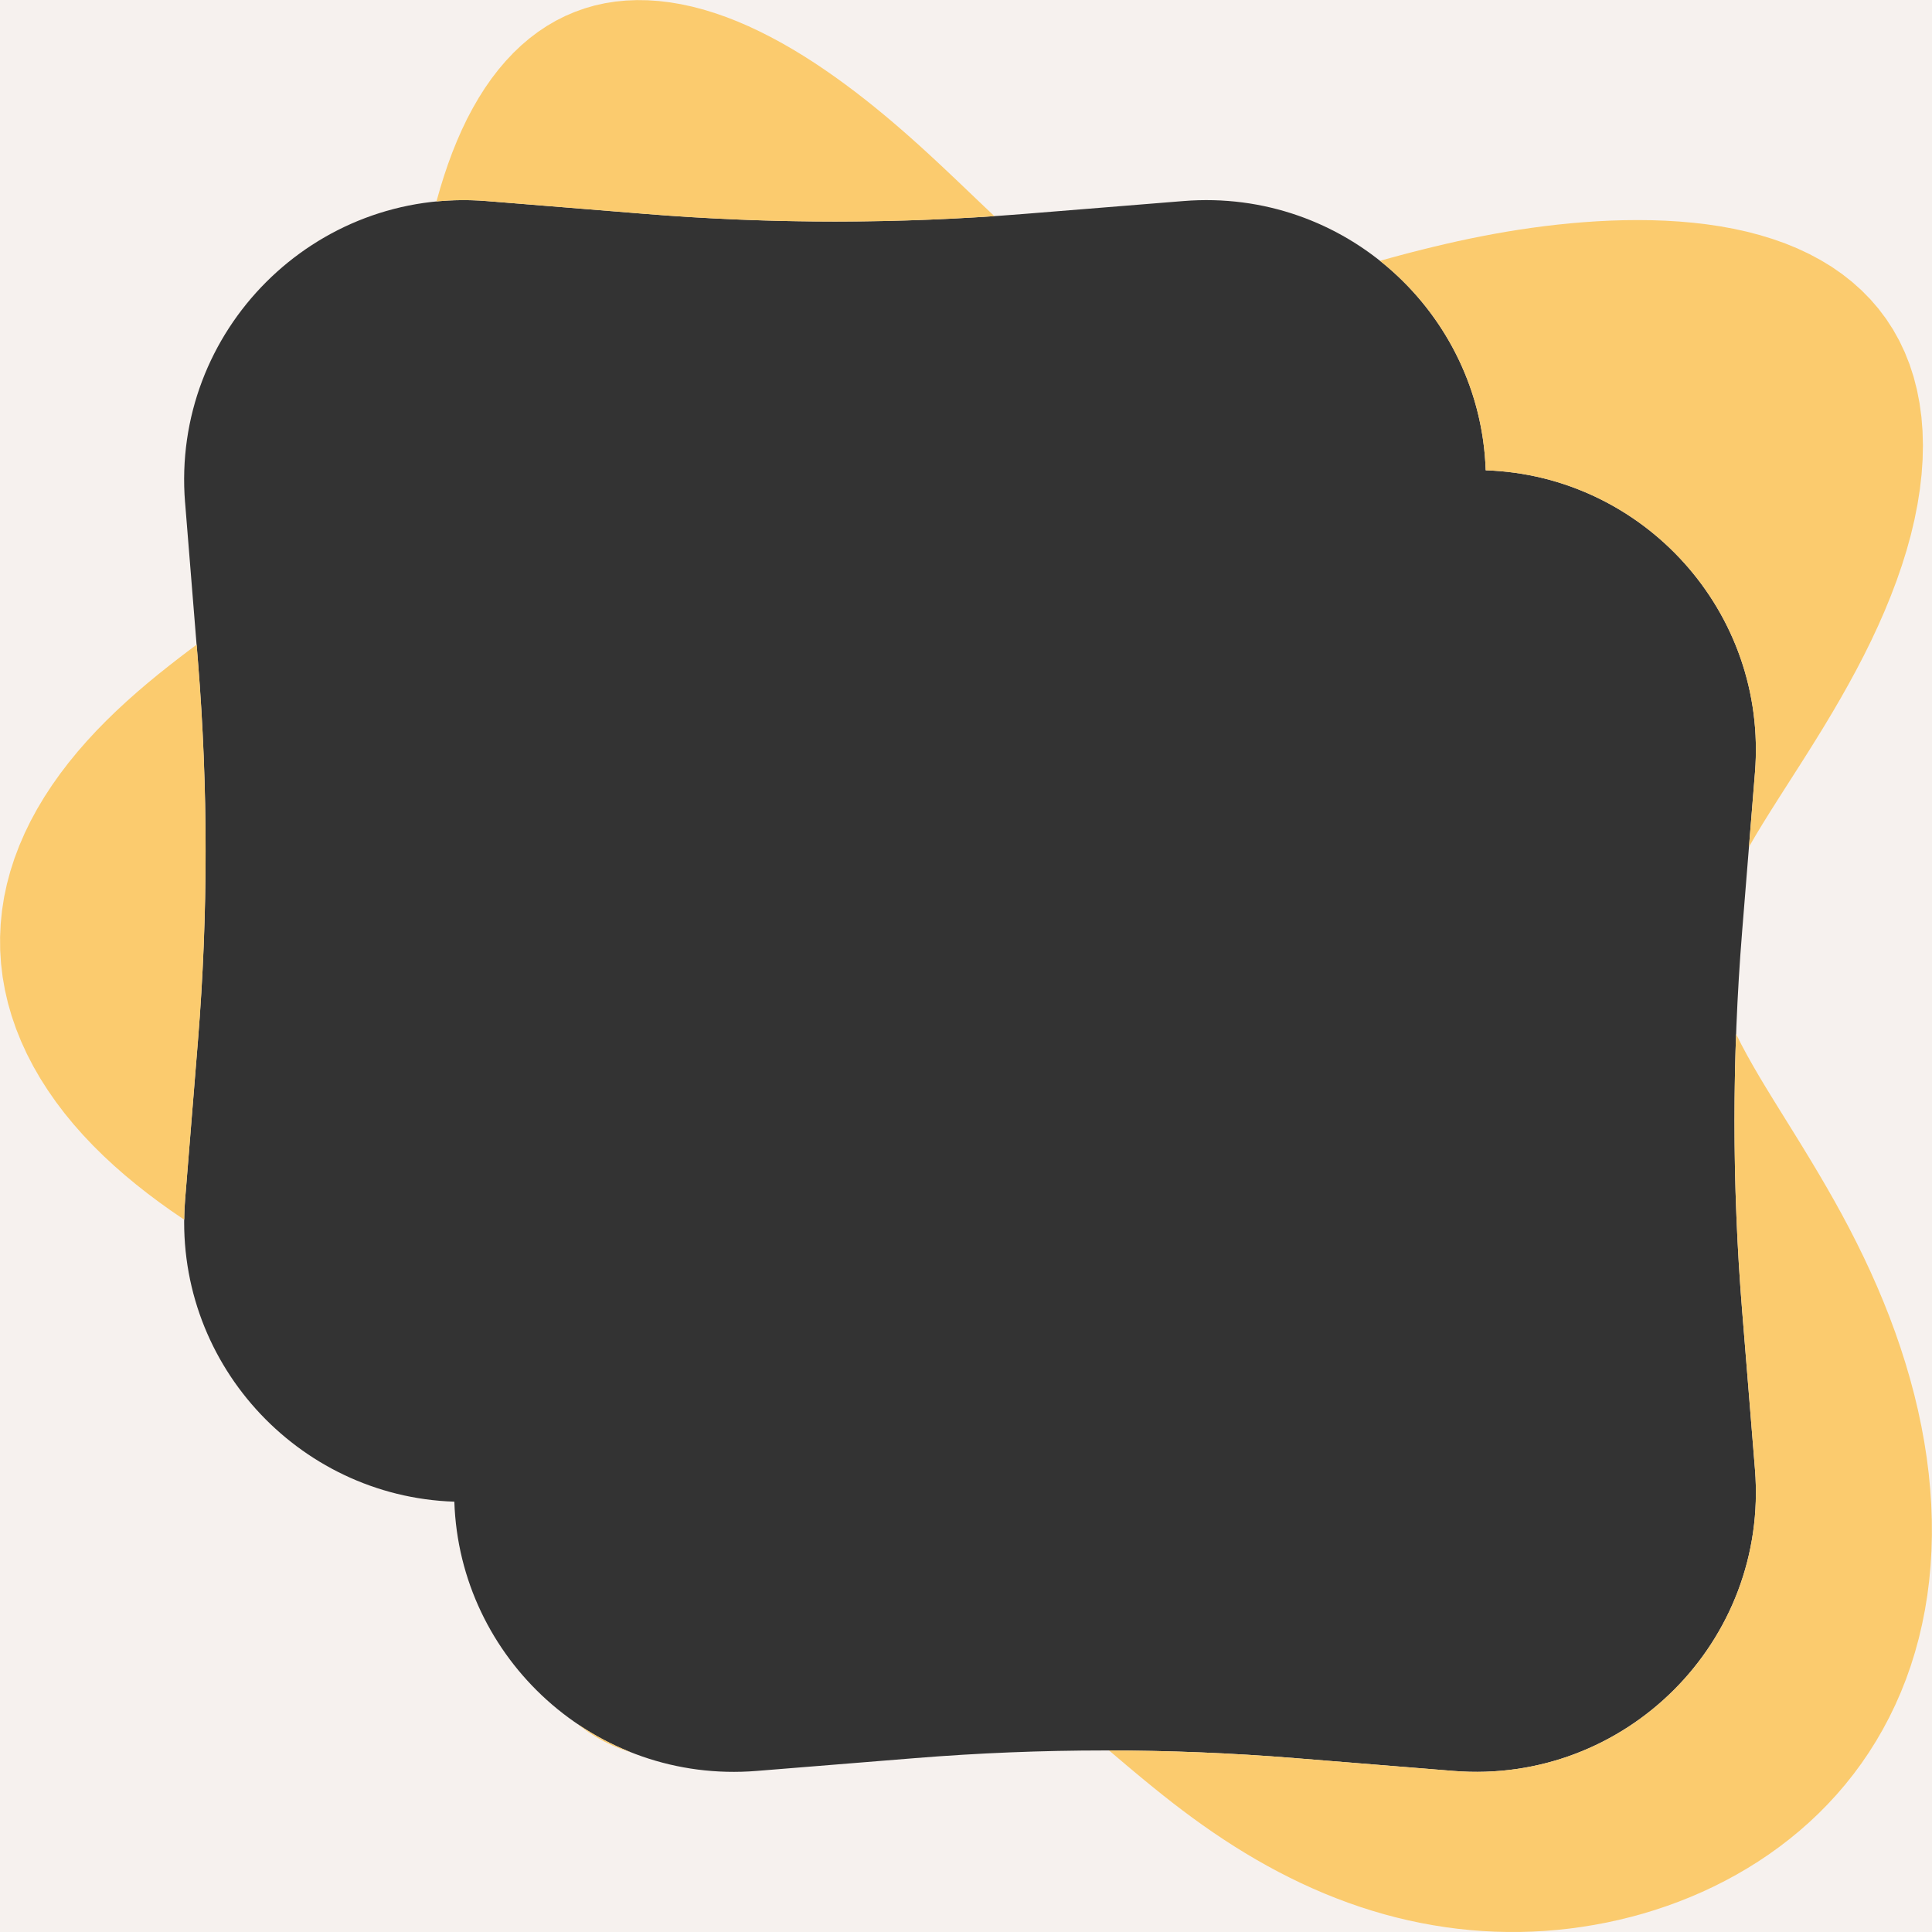
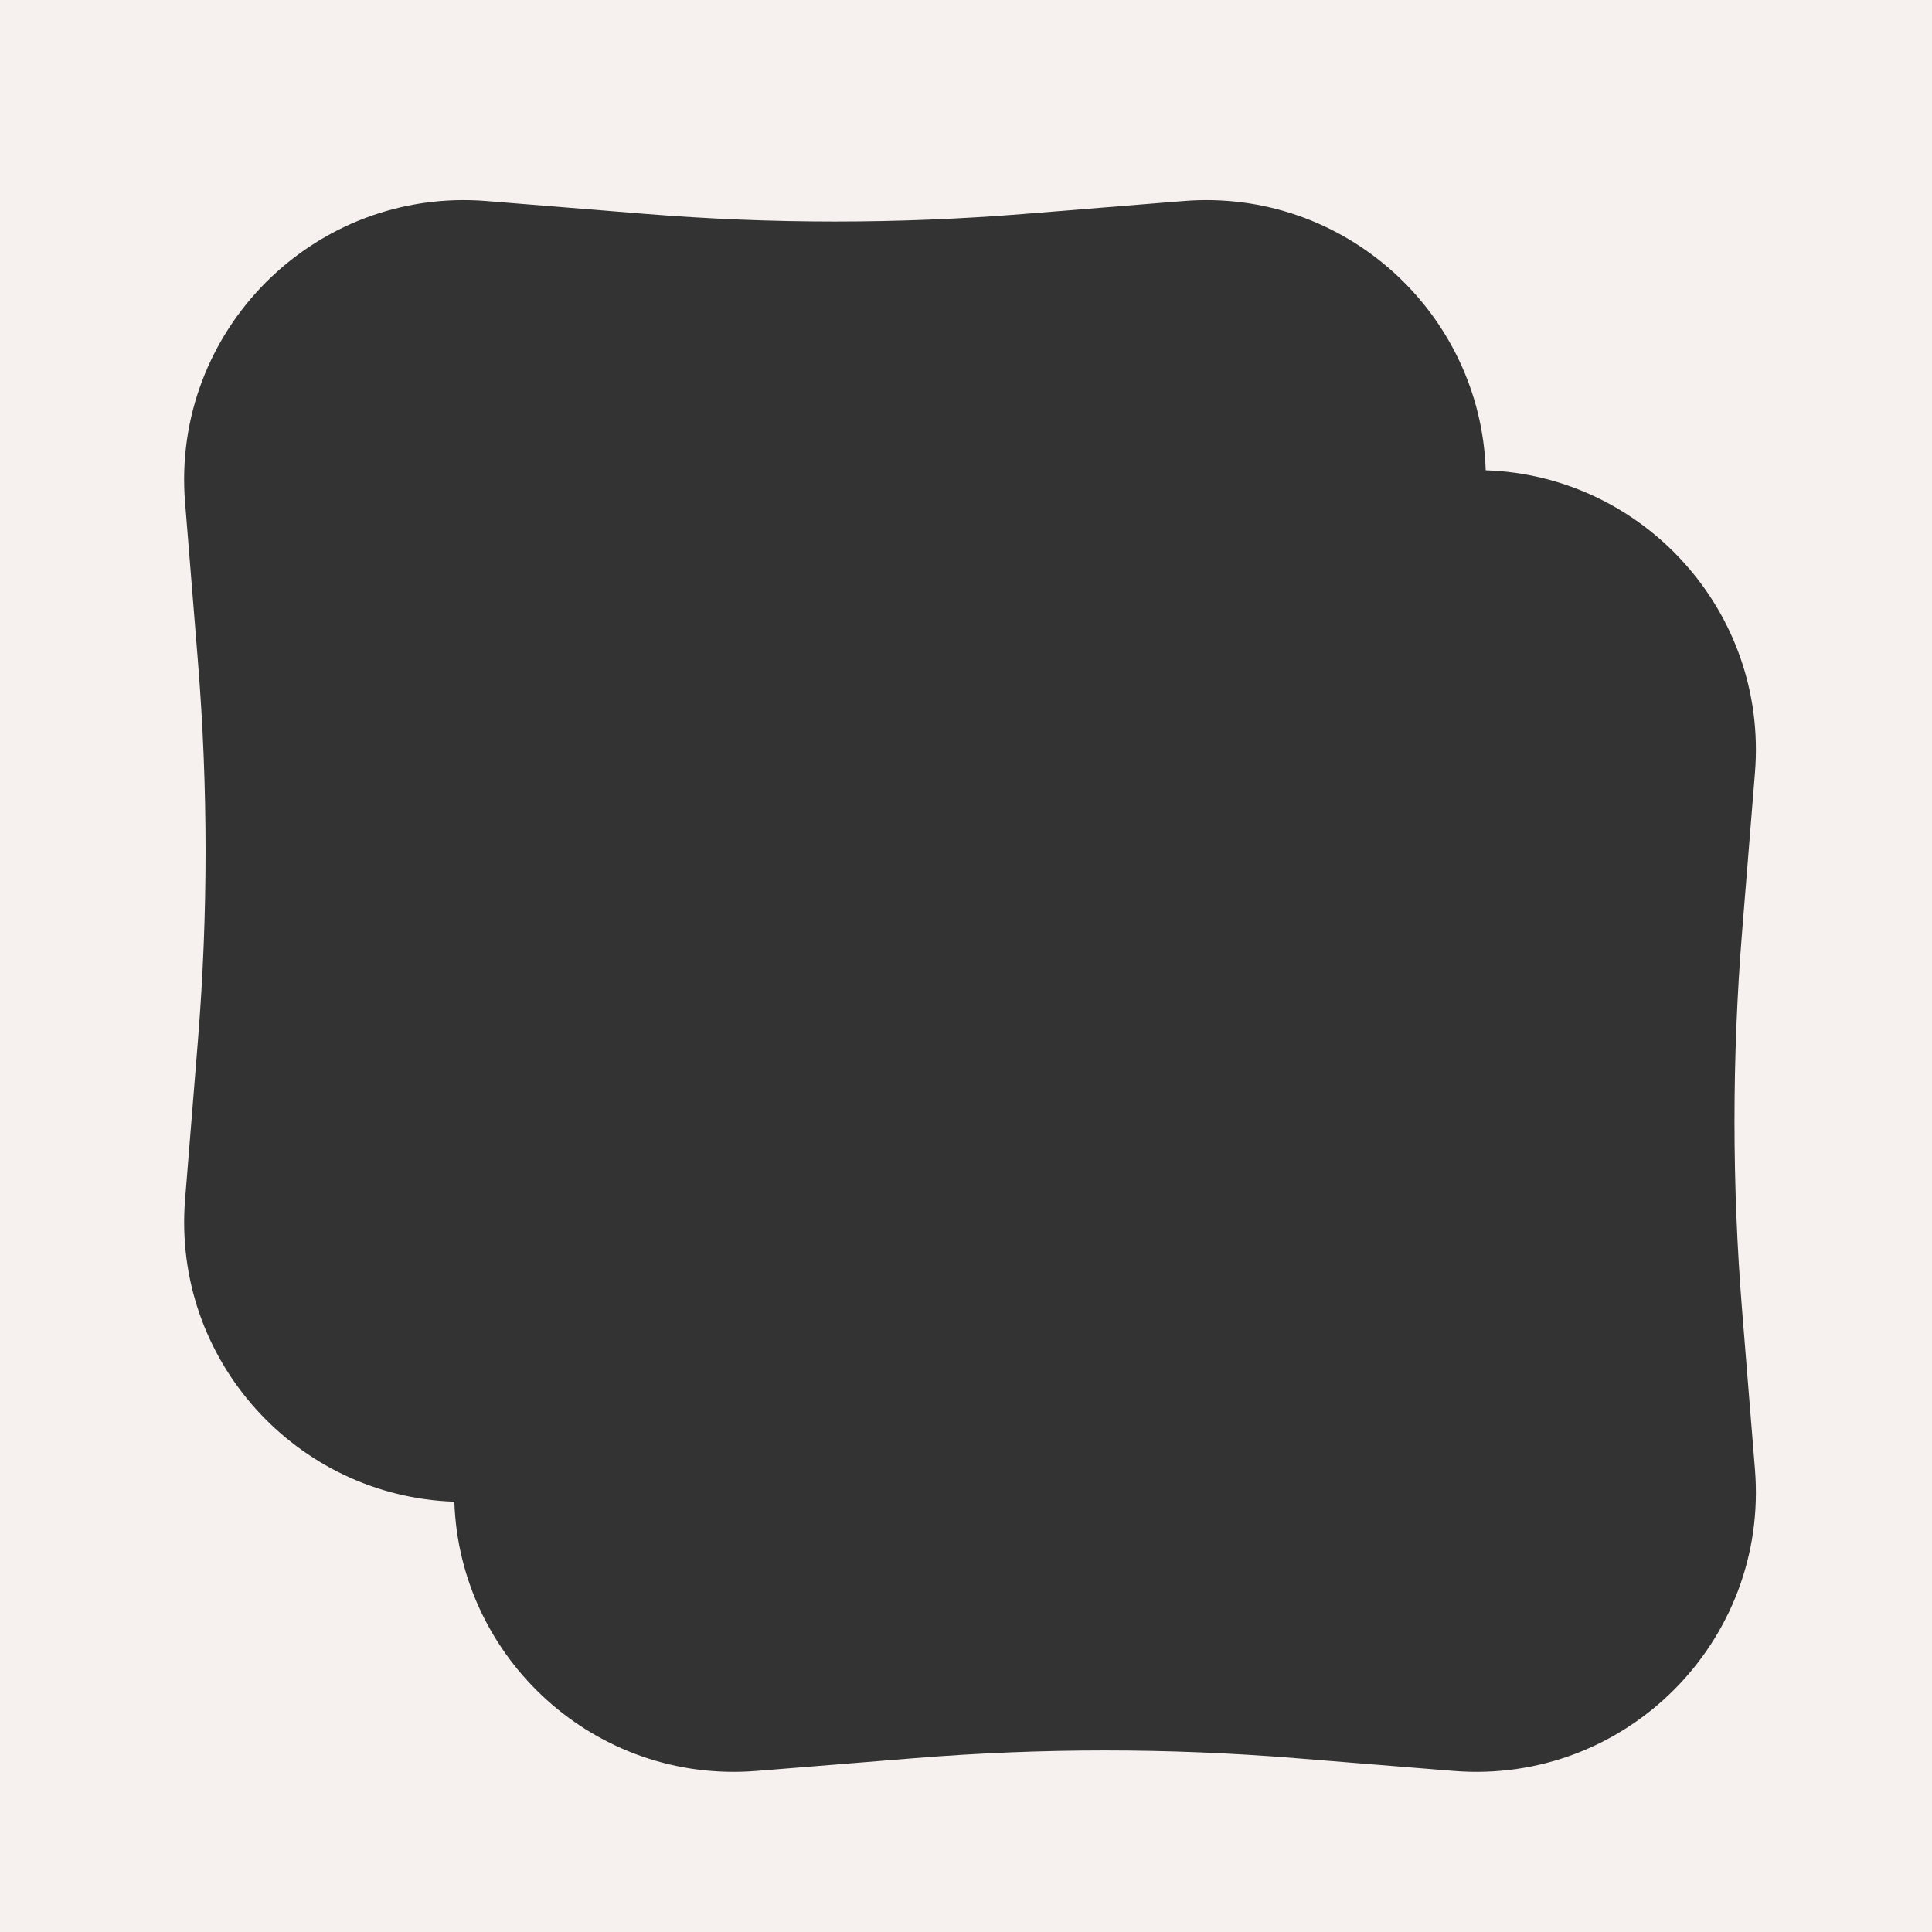
<svg xmlns="http://www.w3.org/2000/svg" id="Ebene_1" version="1.1" viewBox="0 0 724 724">
  <rect x="0" y="0" width="724" height="724" fill="#333333" stroke="none" />
  <defs>
    <style>
      .st0 {
        fill: #fbcb6e;
      }

      .st0, .st1 {
        fill-rule: evenodd;
      }

      .st1 {
        fill: #f6f1ee;
      }
    </style>
  </defs>
  <path class="st1" d="M724,0H0v724h724V0ZM69.35,188.32c-5.2-64.43,48.55-118.18,112.98-112.98l59.51,4.81c47.3,3.82,94.83,3.82,142.14,0l59.51-4.81c60.35-4.87,111.34,41.99,113.27,100.9,58.91,1.93,105.78,52.91,100.9,113.27l-4.81,59.51c-3.82,47.3-3.82,94.83,0,142.14l4.81,59.51c5.2,64.43-48.55,118.18-112.97,112.97l-59.51-4.81c-47.3-3.82-94.83-3.82-142.14,0l-59.51,4.81c-60.35,4.88-111.34-41.99-113.27-100.9-58.91-1.93-105.77-52.91-100.9-113.27l4.81-59.51c3.82-47.3,3.82-94.83,0-142.14l-4.81-59.51Z" />
-   <path class="st0" d="M650.59,387.41c-1.28,34.59-.53,69.23,2.26,103.75l4.81,59.51c5.2,64.43-48.55,118.18-112.97,112.97l-59.51-4.81c-23.15-1.87-46.35-2.82-69.56-2.86l.09.08,3.2,2.72,3.27,2.77,3.34,2.8,3.41,2.83,3.48,2.84,3.54,2.84,3.61,2.84,3.68,2.81,3.74,2.78,3.81,2.74,3.87,2.69,3.93,2.64,3.99,2.57,4.04,2.5,4.1,2.43,4.15,2.35,4.2,2.26,4.24,2.17,4.29,2.08,4.33,1.98,4.37,1.88,4.41,1.77,4.44,1.67,4.48,1.56,4.51,1.44,4.53,1.33,4.56,1.21,4.58,1.09,4.6.97,4.62.85,4.63.73,4.64.61,4.65.48,4.66.36,4.66.24,4.67.11h4.67s4.66-.14,4.66-.14l4.66-.26,4.65-.38,4.64-.5,4.63-.63,4.62-.75,4.6-.87,4.58-1,4.56-1.12,4.53-1.24,4.5-1.37,4.47-1.5,4.43-1.62,4.39-1.75,4.35-1.88,4.3-2.01,4.25-2.14,4.19-2.27,4.13-2.4,4.06-2.53,3.99-2.67,3.91-2.8,3.83-2.94,3.74-3.07,3.65-3.21,3.55-3.34,3.44-3.48,3.33-3.61,3.22-3.75,3.09-3.88,2.97-4.01,2.83-4.15,2.69-4.27,2.55-4.4,2.4-4.52,2.25-4.64,2.09-4.76,1.93-4.87,1.76-4.98,1.59-5.09,1.42-5.18,1.24-5.28,1.07-5.37.89-5.45.7-5.53.52-5.6.34-5.66.16-5.72-.03-5.77-.21-5.81-.39-5.84-.57-5.87-.74-5.89-.92-5.91-1.09-5.91-1.25-5.91-1.41-5.9-1.57-5.88-1.72-5.86-1.86-5.83-2-5.79-2.13-5.75-2.26-5.7-2.37-5.64-2.48-5.58-2.58-5.51-2.67-5.44-2.74-5.36-2.81-5.27-2.86-5.18-2.9-5.09-2.92-4.99-2.92-4.89-2.91-4.79-2.89-4.69-2.84-4.58-2.78-4.47-2.7-4.37-2.61-4.26-2.5-4.16-2.37-4.07-2.23-3.97-2.08-3.88-1.92-3.8-.18-.39ZM236.49,656.69c-7.07-2.8-13.77-6.35-19.99-10.56l1.29,1.03,2.8,2,2.9,1.83,2.98,1.65,3.06,1.47,3.14,1.29,3.21,1.11.59.17ZM69.01,457.04l-.67-.44-4.41-3.02-4.37-3.13-4.32-3.24-4.26-3.36-4.18-3.47-4.09-3.58-3.98-3.7-3.86-3.81-3.72-3.93-3.57-4.04-3.4-4.14-3.22-4.25-3.03-4.35-2.83-4.44-2.61-4.53-2.39-4.61-2.15-4.68-1.91-4.75-1.66-4.81-1.4-4.86-1.13-4.9-.87-4.94-.59-4.96-.32-4.98-.04-4.98.23-4.98.5-4.96.77-4.94,1.04-4.9,1.3-4.86,1.55-4.81,1.8-4.76,2.03-4.69,2.25-4.62,2.47-4.54,2.67-4.46,2.86-4.37,3.03-4.27,3.19-4.18,3.34-4.08,3.47-3.98,3.59-3.88,3.69-3.77,3.78-3.67,3.85-3.57,3.91-3.47,3.95-3.38,3.98-3.28,4-3.19,4-3.11,3.99-3.03,2.43-1.81.5,6.25c3.82,47.3,3.82,94.83,0,142.14l-4.81,59.51c-.2,2.54-.32,5.05-.34,7.55ZM163.51,75.49c6.13-.6,12.42-.66,18.81-.14l59.51,4.81c43.53,3.52,87.26,3.8,130.82.84l-1.3-1.22-2.72-2.58-2.77-2.64-2.83-2.7-2.89-2.76-2.96-2.81-3.02-2.85-3.08-2.89-3.15-2.91-3.21-2.93-3.28-2.94-3.35-2.95-3.42-2.94-3.48-2.93-3.55-2.91-3.61-2.88-3.68-2.85-3.74-2.8-3.8-2.75-3.86-2.69-3.92-2.62-3.97-2.54-4.02-2.44-4.07-2.34-4.11-2.22-4.14-2.1-4.17-1.96-4.2-1.81-4.21-1.65-4.23-1.48-4.23-1.3-4.22-1.11-4.21-.91-4.19-.71-4.17-.5-4.13-.28-4.09-.06-4.04.16-3.99.39-3.93.62-3.85.85-3.78,1.09-3.69,1.32-3.6,1.54-3.51,1.77-3.41,1.99-3.3,2.21-3.19,2.42-3.08,2.63-2.96,2.83-2.84,3.02-2.72,3.2-2.59,3.37-2.47,3.54-2.34,3.7-2.22,3.84-2.1,3.97-1.97,4.1-1.85,4.21-1.74,4.31-1.62,4.4-1.51,4.48-1.41,4.54-1.31,4.6-.1.39ZM517.14,97.74l3.82-1.06,4.03-1.09,4.11-1.08,4.18-1.06,4.25-1.04,4.32-1.02,4.39-.99,4.45-.95,4.52-.91,4.59-.87,4.65-.82,4.71-.76,4.77-.7,4.82-.64,4.88-.57,4.93-.5,4.98-.42,5.02-.34,5.06-.25,5.09-.15,5.12-.05,5.14.06,5.15.18,5.15.31,5.14.45,5.12.59,5.08.75,5.03.92,4.97,1.09,4.89,1.28,4.8,1.47,4.69,1.66,4.57,1.87,4.43,2.08,4.28,2.29,4.11,2.5,3.93,2.72,3.73,2.94,3.53,3.15,3.31,3.36,3.08,3.57,2.84,3.78,2.59,3.98,2.33,4.17,2.07,4.36,1.8,4.53,1.52,4.7,1.25,4.85.97,5,.7,5.13.42,5.25.15,5.36-.12,5.45-.39,5.53-.64,5.6-.89,5.65-1.13,5.69-1.36,5.72-1.58,5.73-1.79,5.73-1.98,5.72-2.16,5.69-2.32,5.66-2.47,5.62-2.6,5.56-2.72,5.49-2.82,5.42-2.9,5.34-2.96,5.25-3,5.16-3.03,5.06-3.04,4.95-3.03,4.85-3,4.74-2.96,4.63-2.89,4.52-2.81,4.41-2.72,4.3-2.61,4.2-2.48,4.1-2.34,4-.46.82,2.25-27.89c4.88-60.35-41.99-111.34-100.9-113.27-1.04-31.73-16.31-59.97-39.61-78.51Z" />
</svg>